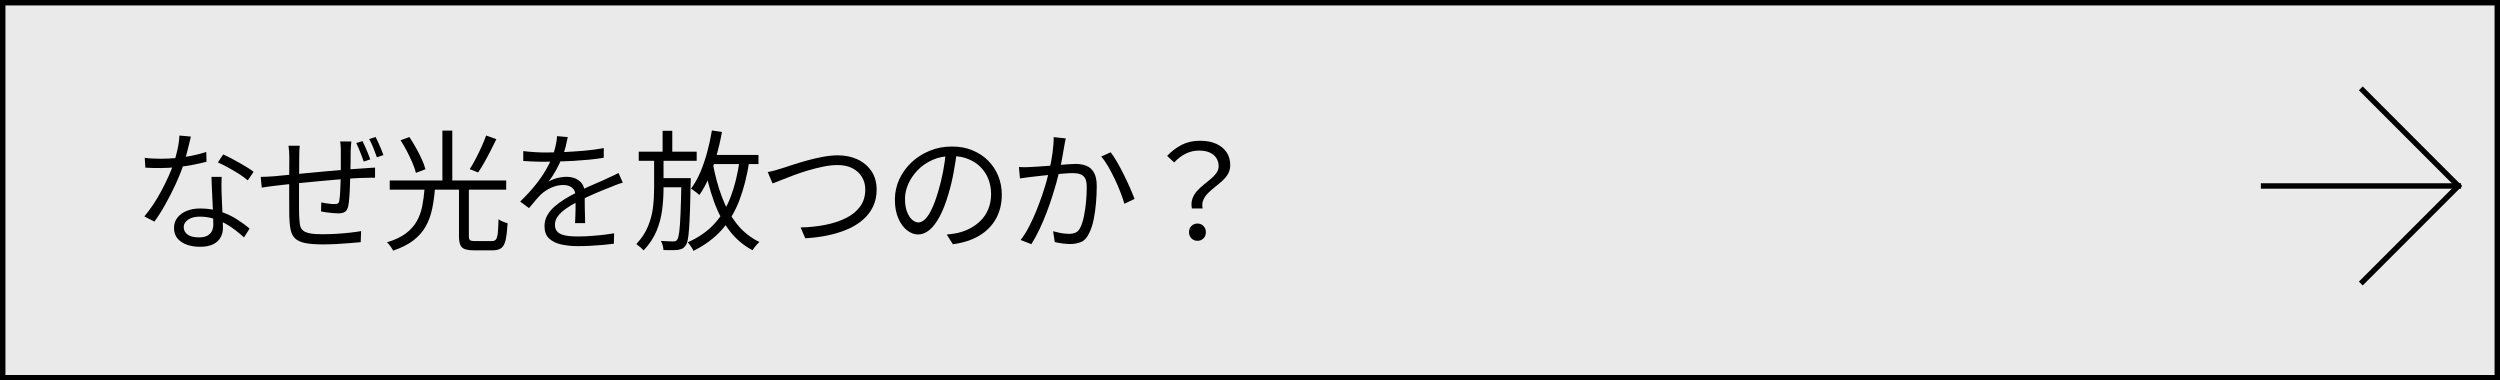
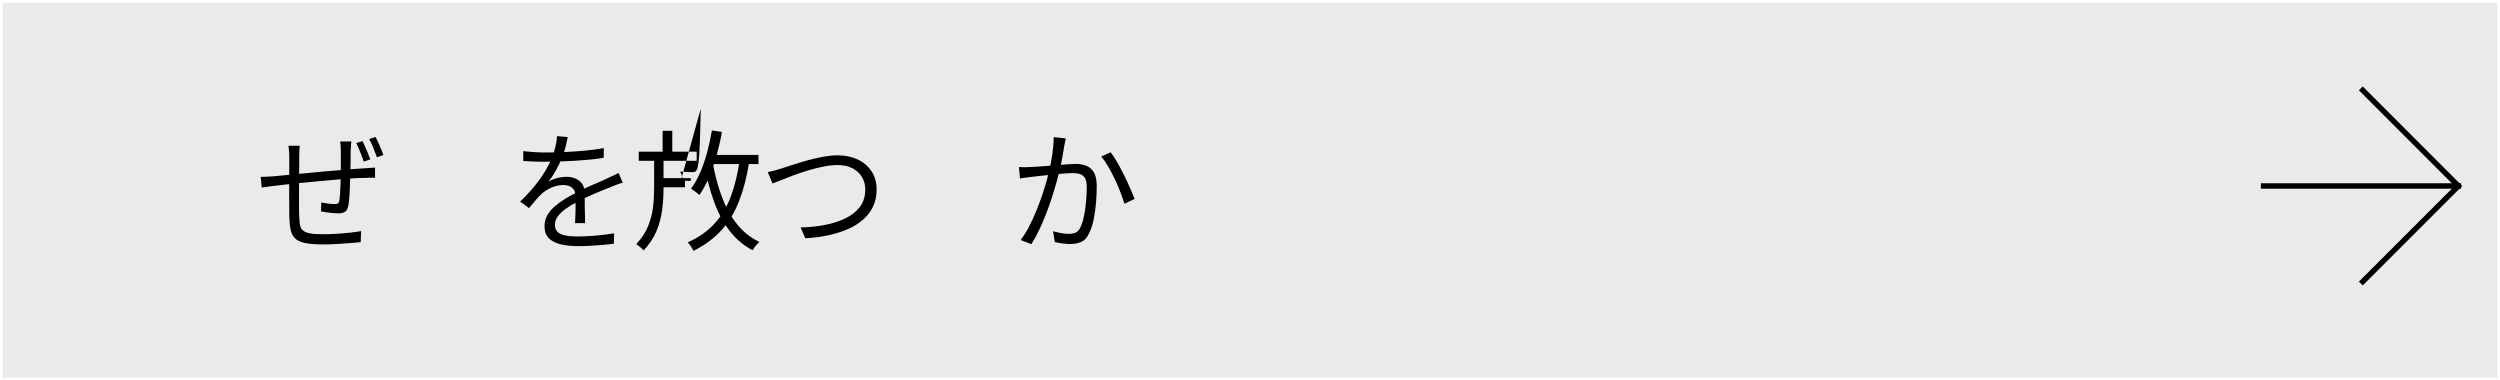
<svg xmlns="http://www.w3.org/2000/svg" id="_レイアウト" viewBox="0 0 460 70">
  <defs>
    <style>.cls-1{fill:#eaeaea;}.cls-2{fill:none;stroke:#000;stroke-miterlimit:10;}</style>
  </defs>
  <rect class="cls-1" x=".5" y=".5" width="459" height="69" />
-   <path d="m459,1v68H1V1h458m1-1H0v70h460V0h0Z" />
-   <path d="m35.13,25.13c-.1.38-.22.87-.36,1.46-.14.59-.3,1.21-.47,1.86s-.35,1.26-.54,1.84c-.38,1.15-.87,2.36-1.46,3.64-.59,1.27-1.22,2.51-1.9,3.71-.67,1.2-1.34,2.25-1.99,3.14l-1.85-.96c.53-.62,1.06-1.34,1.6-2.14.54-.8,1.04-1.64,1.51-2.52.47-.88.9-1.74,1.28-2.59.38-.85.7-1.62.96-2.33.25-.77.5-1.64.72-2.6.22-.97.35-1.87.38-2.7l2.11.19Zm-8.5,3.91c.45.06.92.11,1.42.13s1,.04,1.51.04c.88,0,1.79-.04,2.72-.12.94-.08,1.88-.21,2.84-.4s1.9-.43,2.83-.73l.05,1.8c-.78.21-1.64.4-2.58.58s-1.9.32-2.9.42-1.99.16-2.96.16c-.43,0-.89,0-1.38-.01s-.96-.03-1.43-.06l-.12-1.8Zm14.16,3.5c-.02.5-.03.94-.04,1.33,0,.39,0,.81.01,1.26.02.38.04.88.06,1.48.02.6.05,1.23.08,1.9.03.66.06,1.3.08,1.91.02.61.04,1.11.04,1.51,0,.64-.14,1.22-.43,1.75s-.74.95-1.36,1.26c-.62.31-1.42.47-2.41.47-.88,0-1.68-.12-2.4-.37s-1.3-.63-1.74-1.14c-.44-.51-.66-1.16-.66-1.94s.21-1.4.64-1.93c.42-.54,1-.95,1.73-1.24s1.54-.43,2.44-.43c1.34,0,2.58.19,3.71.56,1.13.38,2.14.85,3.05,1.43.9.58,1.68,1.14,2.34,1.7l-1.03,1.63c-.46-.42-.98-.85-1.55-1.3-.57-.45-1.2-.86-1.88-1.24-.69-.38-1.42-.68-2.21-.92-.78-.24-1.62-.36-2.5-.36s-1.59.18-2.14.55c-.54.37-.82.82-.82,1.37s.23,1.02.7,1.37c.46.35,1.16.53,2.09.53.67,0,1.2-.11,1.58-.32.38-.22.66-.5.83-.86s.25-.76.25-1.19-.01-1.03-.04-1.75c-.02-.72-.06-1.49-.1-2.32-.04-.82-.08-1.65-.12-2.47-.04-.82-.07-1.56-.08-2.22h1.87Zm4.8.65c-.43-.38-.98-.78-1.63-1.2-.66-.42-1.33-.81-2.03-1.19s-1.31-.68-1.84-.92l.98-1.46c.43.19.91.42,1.44.7.53.27,1.06.56,1.58.86.53.3,1.02.6,1.48.88.46.28.82.53,1.09.76l-1.08,1.58Z" />
  <path d="m47.97,32.55c.38,0,.79-.01,1.21-.04s.85-.05,1.28-.08c.53-.05,1.28-.12,2.26-.22.98-.1,2.08-.2,3.32-.32,1.24-.12,2.52-.24,3.85-.36,1.33-.12,2.62-.23,3.88-.34,1.26-.1,2.38-.18,3.37-.23.3-.03.62-.06.95-.07.33-.02.64-.03.92-.05v1.87c-.13-.02-.3-.02-.52-.01-.22,0-.45.01-.7.01s-.48,0-.68.02c-.64,0-1.42.03-2.33.1-.91.06-1.9.14-2.96.23-1.06.09-2.15.18-3.25.29-1.1.1-2.17.21-3.19.31-1.02.1-1.95.2-2.77.29s-1.49.16-2,.23c-.24.03-.51.06-.8.1-.3.03-.59.07-.88.12-.29.05-.54.09-.77.12l-.19-1.97Zm7.18-5.74c-.03.27-.06.57-.07.89-.02.32-.02.66-.02,1.03,0,.53,0,1.18-.01,1.97,0,.78-.02,1.62-.02,2.51,0,.89-.01,1.76-.01,2.6v2.28c0,.67,0,1.18.02,1.51.03.66.08,1.2.13,1.64.06.44.21.8.47,1.07.26.27.67.47,1.25.6.58.13,1.38.19,2.42.19.86,0,1.74-.03,2.64-.08.9-.06,1.74-.13,2.53-.22s1.44-.18,1.96-.28l-.07,2.04c-.53.05-1.18.1-1.97.17-.78.06-1.61.12-2.47.17-.86.05-1.7.07-2.52.07-1.39,0-2.5-.09-3.31-.26-.82-.18-1.42-.46-1.82-.86-.4-.4-.67-.92-.8-1.57-.14-.65-.22-1.45-.25-2.41,0-.34,0-.81-.01-1.43,0-.62-.01-1.31-.01-2.08v-2.36c0-.81,0-1.57.01-2.28s.01-1.33.01-1.85v-1.04c0-.37-.01-.71-.04-1.02-.02-.31-.06-.64-.11-1h2.09Zm9.5-.77c-.02.13-.03.3-.05.5s-.03.42-.04.64-.02.42-.04.61c0,.48,0,.98-.01,1.51s-.02,1.04-.02,1.52c0,.49-.02.94-.04,1.36-.02.61-.04,1.28-.06,2-.02.73-.06,1.42-.11,2.08-.05.66-.11,1.19-.19,1.61-.11.53-.31.89-.6,1.09s-.71.3-1.25.3c-.29,0-.64-.02-1.06-.06-.42-.04-.82-.09-1.2-.14-.38-.06-.69-.11-.91-.16l.05-1.66c.42.1.85.17,1.31.23.46.06.82.08,1.09.08.3,0,.52-.04.66-.12s.22-.26.25-.53c.06-.32.11-.74.14-1.26.03-.52.06-1.08.08-1.69.02-.61.04-1.19.06-1.75v-4.37c0-.18,0-.38-.01-.6,0-.22-.02-.44-.04-.66-.02-.22-.04-.4-.07-.54h2.04Zm2.06-.07c.14.29.3.64.48,1.04s.35.81.52,1.21c.17.4.31.77.42,1.1l-1.2.41c-.11-.35-.25-.73-.41-1.13s-.32-.8-.48-1.2c-.16-.4-.32-.76-.48-1.08l1.15-.36Zm2.4-.77c.16.3.33.65.5,1.04.18.39.35.79.52,1.19.17.4.31.77.42,1.1l-1.2.41c-.19-.54-.41-1.13-.66-1.75s-.5-1.16-.76-1.61l1.18-.38Z" />
-   <path d="m78.14,34.59h1.9c-.1,1.36-.27,2.63-.52,3.82s-.64,2.26-1.18,3.23-1.29,1.83-2.26,2.58c-.97.75-2.22,1.38-3.76,1.9-.06-.16-.16-.34-.29-.53-.13-.19-.26-.38-.41-.56-.14-.18-.29-.33-.43-.44,1.44-.43,2.6-.98,3.47-1.63.87-.66,1.54-1.4,2.02-2.24.47-.84.81-1.77,1.01-2.8.2-1.02.35-2.13.44-3.31Zm-6.43-1.39h21.43v1.7h-21.43v-1.7Zm1.99-7.39l1.63-.6c.4.61.8,1.27,1.2,1.98.4.71.76,1.41,1.07,2.1.31.69.54,1.3.68,1.85l-1.75.67c-.13-.53-.34-1.14-.64-1.84-.3-.7-.63-1.41-1.01-2.14-.38-.73-.77-1.4-1.19-2.03Zm7.7-1.78h1.82v9.86h-1.82v-9.86Zm3.07,10.44h1.8v8.95c0,.38.07.64.2.76.14.12.44.18.92.18h3.14c.32,0,.56-.1.72-.29.16-.19.27-.58.34-1.15.06-.58.11-1.44.14-2.59.13.11.29.22.49.31.2.1.41.18.62.26.22.08.4.14.56.19-.08,1.3-.2,2.31-.36,3.04-.16.73-.43,1.23-.8,1.51-.38.28-.9.42-1.57.42h-3.48c-.72,0-1.28-.08-1.68-.23-.4-.15-.68-.42-.83-.8-.15-.38-.23-.92-.23-1.61v-8.95Zm4.99-9.53l1.87.67c-.34.69-.7,1.41-1.08,2.16-.38.75-.77,1.47-1.16,2.16-.39.69-.76,1.29-1.12,1.8l-1.54-.6c.35-.54.72-1.18,1.09-1.9.38-.72.74-1.46,1.08-2.22.34-.76.63-1.45.85-2.08Z" />
  <path d="m104.47,25.21c-.1.48-.22,1.04-.37,1.69s-.4,1.38-.73,2.2c-.29.72-.64,1.46-1.07,2.23s-.88,1.46-1.36,2.09c.3-.19.65-.36,1.03-.49.38-.14.78-.24,1.19-.3.41-.06.78-.1,1.12-.1.93,0,1.71.26,2.35.78.64.52.96,1.28.96,2.27v1.16c0,.47,0,.97.01,1.49,0,.52.02,1.03.04,1.52.02.5.02.93.02,1.3h-1.85c.02-.32.03-.7.05-1.13s.03-.89.04-1.37c0-.48,0-.94,0-1.37s-.01-.8-.01-1.1c0-.7-.21-1.22-.64-1.55-.42-.33-.96-.49-1.6-.49-.75,0-1.49.16-2.22.49-.73.33-1.36.75-1.91,1.26-.35.34-.7.72-1.04,1.14s-.72.88-1.14,1.36l-1.63-1.2c1.15-1.12,2.11-2.17,2.88-3.14.77-.98,1.39-1.88,1.87-2.72.48-.84.86-1.6,1.13-2.27.26-.67.46-1.35.62-2.03.16-.68.26-1.31.29-1.88l1.97.17Zm-8.21,2.59c.64.08,1.34.14,2.09.19.75.05,1.41.07,1.97.07,1.07,0,2.22-.03,3.46-.08,1.23-.06,2.48-.14,3.73-.25,1.26-.11,2.45-.27,3.59-.48l-.02,1.78c-.83.14-1.72.26-2.66.35-.94.09-1.9.16-2.88.22-.98.06-1.92.1-2.82.12-.9.02-1.74.04-2.51.04-.34,0-.72,0-1.16-.01-.44,0-.9-.02-1.38-.05-.48-.02-.94-.05-1.39-.08v-1.8Zm18.34,5.81c-.21.05-.44.12-.68.2-.25.09-.5.18-.74.28-.25.1-.48.19-.71.29-.83.32-1.8.71-2.9,1.18-1.1.46-2.23,1-3.38,1.61-.8.4-1.5.82-2.11,1.26-.61.44-1.09.9-1.44,1.37-.35.47-.53.99-.53,1.55,0,.46.11.84.32,1.13s.52.51.92.66c.4.15.86.25,1.38.3.52.05,1.09.07,1.72.07.93,0,1.99-.05,3.18-.16,1.19-.1,2.32-.24,3.37-.42l-.05,1.92c-.61.08-1.29.15-2.05.22-.76.06-1.53.12-2.3.16-.78.04-1.52.06-2.22.06-1.14,0-2.17-.1-3.11-.31-.94-.21-1.68-.58-2.24-1.1-.56-.53-.84-1.28-.84-2.26,0-.72.17-1.38.5-1.98s.79-1.15,1.36-1.64c.57-.5,1.2-.96,1.88-1.38.69-.42,1.39-.81,2.11-1.16.77-.42,1.49-.78,2.17-1.08.68-.3,1.32-.58,1.93-.84.61-.26,1.18-.51,1.7-.77.35-.16.69-.31,1.01-.46s.64-.3.96-.48l.79,1.8Z" />
-   <path d="m120.36,28.73h1.73v5.88c0,1.31-.08,2.64-.25,3.97-.17,1.34-.51,2.64-1.03,3.9-.52,1.26-1.32,2.46-2.39,3.6-.16-.19-.37-.4-.62-.61-.26-.22-.5-.4-.72-.56.98-1.04,1.7-2.14,2.17-3.3.47-1.16.78-2.34.91-3.53.14-1.19.2-2.36.2-3.49v-5.86Zm-2.83-.82h10.66v1.68h-10.66v-1.68Zm3.89,4.87h4.61v1.68h-4.61v-1.68Zm3.98,0h1.7v.5c0,.13,0,.24-.02.34-.03,2-.07,3.69-.12,5.08-.05,1.38-.1,2.52-.17,3.41-.06.89-.15,1.57-.25,2.05-.1.48-.24.82-.4,1.03-.19.27-.4.46-.61.56-.22.1-.49.18-.83.23-.29.03-.67.05-1.14.05s-.96,0-1.48-.02c-.02-.26-.06-.54-.14-.86-.08-.32-.19-.59-.34-.82.5.03.96.06,1.38.07.42.02.72.02.9.02s.32-.02.43-.06c.11-.04.22-.13.31-.28.14-.19.26-.66.36-1.39.1-.74.18-1.87.24-3.4.06-1.53.12-3.57.17-6.13v-.38Zm-3.48-8.71h1.78v4.63h-1.78v-4.63Zm14.18,5.33l1.78.22c-.43,2.77-1.05,5.2-1.86,7.3-.81,2.1-1.89,3.9-3.25,5.41-1.36,1.51-3.09,2.79-5.18,3.83-.05-.14-.13-.31-.25-.5-.12-.19-.25-.39-.4-.59-.14-.2-.27-.36-.38-.49,1.98-.88,3.61-2.01,4.88-3.4,1.27-1.38,2.28-3.05,3.02-5,.74-1.95,1.29-4.21,1.64-6.77Zm-5.11-5.4l1.85.29c-.27,1.5-.61,2.97-1.01,4.39-.4,1.42-.86,2.75-1.38,3.97-.52,1.22-1.11,2.3-1.76,3.23-.11-.11-.26-.24-.44-.38-.18-.14-.38-.29-.58-.43-.2-.14-.37-.26-.52-.36.64-.85,1.2-1.84,1.69-2.98.49-1.14.91-2.36,1.27-3.68.36-1.32.65-2.67.88-4.04Zm.17,6.05c.4,2.21.96,4.27,1.67,6.18.71,1.91,1.64,3.58,2.77,5,1.14,1.42,2.51,2.52,4.13,3.29-.13.11-.28.26-.44.44-.17.18-.32.37-.46.55-.14.18-.25.36-.35.54-1.7-.9-3.12-2.11-4.28-3.64s-2.11-3.32-2.84-5.38c-.74-2.06-1.33-4.29-1.78-6.71l1.58-.29Zm-.72-1.54h9.12v1.68h-9.12v-1.68Z" />
+   <path d="m120.36,28.73h1.73v5.88c0,1.31-.08,2.64-.25,3.97-.17,1.34-.51,2.64-1.03,3.9-.52,1.26-1.32,2.46-2.39,3.6-.16-.19-.37-.4-.62-.61-.26-.22-.5-.4-.72-.56.98-1.04,1.7-2.14,2.17-3.3.47-1.16.78-2.34.91-3.53.14-1.19.2-2.36.2-3.49v-5.86Zm-2.83-.82h10.66v1.68h-10.66v-1.68Zm3.89,4.87h4.61v1.68h-4.61v-1.68Zm3.98,0h1.7v.5s-.96,0-1.48-.02c-.02-.26-.06-.54-.14-.86-.08-.32-.19-.59-.34-.82.5.03.96.06,1.38.07.42.02.72.02.9.02s.32-.02.43-.06c.11-.04.22-.13.31-.28.14-.19.26-.66.36-1.39.1-.74.18-1.87.24-3.4.06-1.53.12-3.57.17-6.13v-.38Zm-3.48-8.71h1.78v4.63h-1.78v-4.63Zm14.18,5.33l1.78.22c-.43,2.77-1.05,5.2-1.86,7.3-.81,2.1-1.89,3.9-3.25,5.41-1.36,1.51-3.09,2.79-5.18,3.83-.05-.14-.13-.31-.25-.5-.12-.19-.25-.39-.4-.59-.14-.2-.27-.36-.38-.49,1.98-.88,3.61-2.01,4.88-3.4,1.27-1.38,2.28-3.05,3.02-5,.74-1.95,1.29-4.21,1.64-6.77Zm-5.11-5.4l1.85.29c-.27,1.5-.61,2.97-1.01,4.39-.4,1.42-.86,2.75-1.38,3.97-.52,1.22-1.11,2.3-1.76,3.23-.11-.11-.26-.24-.44-.38-.18-.14-.38-.29-.58-.43-.2-.14-.37-.26-.52-.36.64-.85,1.2-1.84,1.69-2.98.49-1.14.91-2.36,1.27-3.68.36-1.32.65-2.67.88-4.04Zm.17,6.05c.4,2.21.96,4.27,1.67,6.18.71,1.91,1.64,3.58,2.77,5,1.14,1.42,2.51,2.52,4.13,3.29-.13.11-.28.26-.44.44-.17.18-.32.37-.46.55-.14.18-.25.36-.35.54-1.7-.9-3.12-2.11-4.28-3.64s-2.11-3.32-2.84-5.38c-.74-2.06-1.33-4.29-1.78-6.71l1.58-.29Zm-.72-1.54h9.12v1.68h-9.12v-1.68Z" />
  <path d="m141.26,31.66c.43-.08.87-.18,1.31-.3.44-.12.88-.25,1.33-.4.51-.16,1.17-.37,1.97-.64.8-.26,1.67-.53,2.62-.79.94-.26,1.91-.49,2.89-.67.98-.18,1.91-.28,2.77-.28,1.34,0,2.55.25,3.62.74,1.07.5,1.93,1.22,2.57,2.16.64.94.96,2.09.96,3.43,0,1.15-.22,2.18-.66,3.1s-1.06,1.72-1.85,2.41-1.73,1.28-2.82,1.75c-1.09.47-2.29.85-3.61,1.13-1.32.28-2.72.46-4.19.54l-.86-1.99c1.58-.03,3.09-.19,4.51-.47,1.42-.28,2.69-.69,3.8-1.24,1.11-.54,1.99-1.25,2.63-2.12.64-.87.96-1.92.96-3.16,0-.83-.2-1.59-.6-2.27-.4-.68-.98-1.22-1.74-1.62-.76-.4-1.68-.6-2.77-.6-.78,0-1.64.09-2.57.28-.93.18-1.86.42-2.81.7s-1.84.58-2.7.9c-.86.32-1.62.62-2.29.89-.67.27-1.2.48-1.58.62l-.89-2.11Z" />
-   <path d="m176.08,27.8c-.16,1.25-.36,2.55-.61,3.91-.25,1.36-.56,2.68-.95,3.96-.48,1.65-1.01,3.02-1.6,4.13s-1.21,1.94-1.88,2.5c-.67.56-1.38.84-2.11.84s-1.38-.26-2.04-.77-1.19-1.25-1.61-2.22c-.42-.97-.62-2.11-.62-3.42s.27-2.55.8-3.72c.54-1.17,1.28-2.2,2.23-3.11.95-.9,2.07-1.62,3.35-2.15,1.28-.53,2.65-.79,4.1-.79s2.68.23,3.8.7,2.09,1.1,2.89,1.91c.8.81,1.42,1.74,1.85,2.81.43,1.06.65,2.2.65,3.42,0,1.68-.36,3.16-1.07,4.44-.71,1.28-1.74,2.32-3.07,3.12-1.34.8-2.96,1.33-4.86,1.58l-1.13-1.78c.38-.05.75-.1,1.1-.14.35-.05.67-.1.96-.17.77-.18,1.52-.45,2.24-.83.73-.38,1.38-.86,1.96-1.44s1.04-1.28,1.38-2.09c.34-.81.52-1.73.52-2.77,0-.98-.16-1.88-.48-2.72s-.79-1.58-1.42-2.22c-.62-.64-1.38-1.14-2.28-1.51-.9-.37-1.92-.55-3.07-.55-1.31,0-2.5.24-3.56.72s-1.97,1.11-2.71,1.88c-.74.78-1.32,1.62-1.72,2.54-.4.92-.6,1.82-.6,2.7,0,1.01.13,1.84.4,2.48s.58,1.12.96,1.43c.38.3.75.46,1.12.46s.78-.19,1.18-.56.81-.98,1.22-1.82c.42-.84.82-1.93,1.22-3.28.35-1.15.65-2.38.9-3.67.25-1.3.43-2.57.54-3.82l2.02.02Z" />
  <path d="m187.46,30.73c.37.03.72.04,1.06.04.34,0,.7-.02,1.08-.04.37-.02.83-.04,1.39-.08.56-.04,1.17-.08,1.84-.13.66-.05,1.32-.1,1.97-.16.65-.06,1.25-.1,1.8-.14.55-.04.99-.06,1.31-.06.72,0,1.37.11,1.96.34.58.22,1.05.63,1.4,1.22.35.59.53,1.42.53,2.5,0,.94-.04,1.96-.13,3.06-.09,1.1-.24,2.14-.44,3.13-.21.99-.48,1.82-.82,2.47-.37.82-.85,1.36-1.44,1.62-.59.26-1.28.4-2.06.4-.45,0-.94-.04-1.46-.11-.53-.07-.98-.16-1.37-.25l-.31-1.99c.35.1.71.18,1.07.26.36.08.71.14,1.04.17.34.03.62.05.84.05.43,0,.83-.08,1.19-.23.36-.15.66-.48.9-1,.26-.54.47-1.23.64-2.05s.3-1.7.38-2.63c.09-.93.13-1.82.13-2.66,0-.75-.1-1.31-.31-1.67-.21-.36-.5-.61-.89-.74-.38-.14-.83-.2-1.34-.2-.42,0-.97.03-1.66.08-.69.06-1.42.12-2.2.2-.78.08-1.5.16-2.17.23-.67.07-1.19.13-1.56.18-.27.03-.62.08-1.04.13s-.8.11-1.12.16l-.19-2.09Zm8.64-5.26c-.05.21-.1.44-.14.68s-.1.49-.14.73c-.05.29-.12.68-.2,1.18-.09.5-.18,1.02-.28,1.57-.1.55-.21,1.08-.34,1.57-.16.69-.36,1.46-.6,2.32-.24.86-.51,1.76-.82,2.72-.3.96-.65,1.94-1.03,2.94-.38,1-.81,1.99-1.27,2.98-.46.98-.97,1.91-1.51,2.77l-1.97-.77c.56-.74,1.08-1.56,1.55-2.47.47-.91.91-1.86,1.31-2.84.4-.98.76-1.96,1.09-2.92.33-.96.6-1.85.83-2.66.22-.82.4-1.52.53-2.11.22-.96.41-1.96.55-2.99.14-1.03.22-2.01.22-2.94l2.23.24Zm8.26,2.54c.38.5.79,1.11,1.21,1.85.42.74.84,1.52,1.25,2.35.41.83.78,1.63,1.12,2.4.34.77.61,1.43.82,1.99l-1.87.89c-.18-.61-.42-1.31-.72-2.1-.3-.79-.65-1.6-1.04-2.42-.39-.82-.8-1.6-1.22-2.33s-.85-1.34-1.28-1.84l1.75-.79Z" />
-   <path d="m219.31,38.38c-.13-.66-.1-1.25.08-1.78.18-.53.46-1,.84-1.43s.79-.82,1.25-1.18c.46-.36.89-.72,1.31-1.07.42-.35.76-.72,1.03-1.09.27-.38.41-.79.41-1.24,0-.56-.14-1.06-.41-1.49-.27-.43-.67-.77-1.2-1.02-.53-.25-1.21-.37-2.04-.37s-1.6.18-2.36.54-1.48.91-2.17,1.64l-1.3-1.2c.8-.85,1.69-1.52,2.66-2.03.98-.5,2.11-.76,3.41-.76,1.14,0,2.12.18,2.94.55.82.37,1.46.88,1.92,1.55.46.66.68,1.46.68,2.39,0,.61-.14,1.14-.41,1.61-.27.46-.62.89-1.04,1.27-.42.38-.87.76-1.33,1.12-.46.36-.89.73-1.28,1.12-.39.38-.69.81-.89,1.27-.2.46-.24.99-.13,1.58h-1.97Zm1.03,5.93c-.43,0-.8-.14-1.1-.43-.3-.29-.46-.67-.46-1.15s.15-.87.46-1.16c.3-.3.67-.44,1.1-.44s.78.15,1.08.44c.3.3.46.68.46,1.16s-.15.86-.46,1.15-.66.43-1.08.43Z" />
  <line class="cls-2" x1="452.84" y1="34.22" x2="416" y2="34.22" />
  <polyline class="cls-2" points="434.39 16.26 452.34 34.22 434.39 52.17" />
</svg>